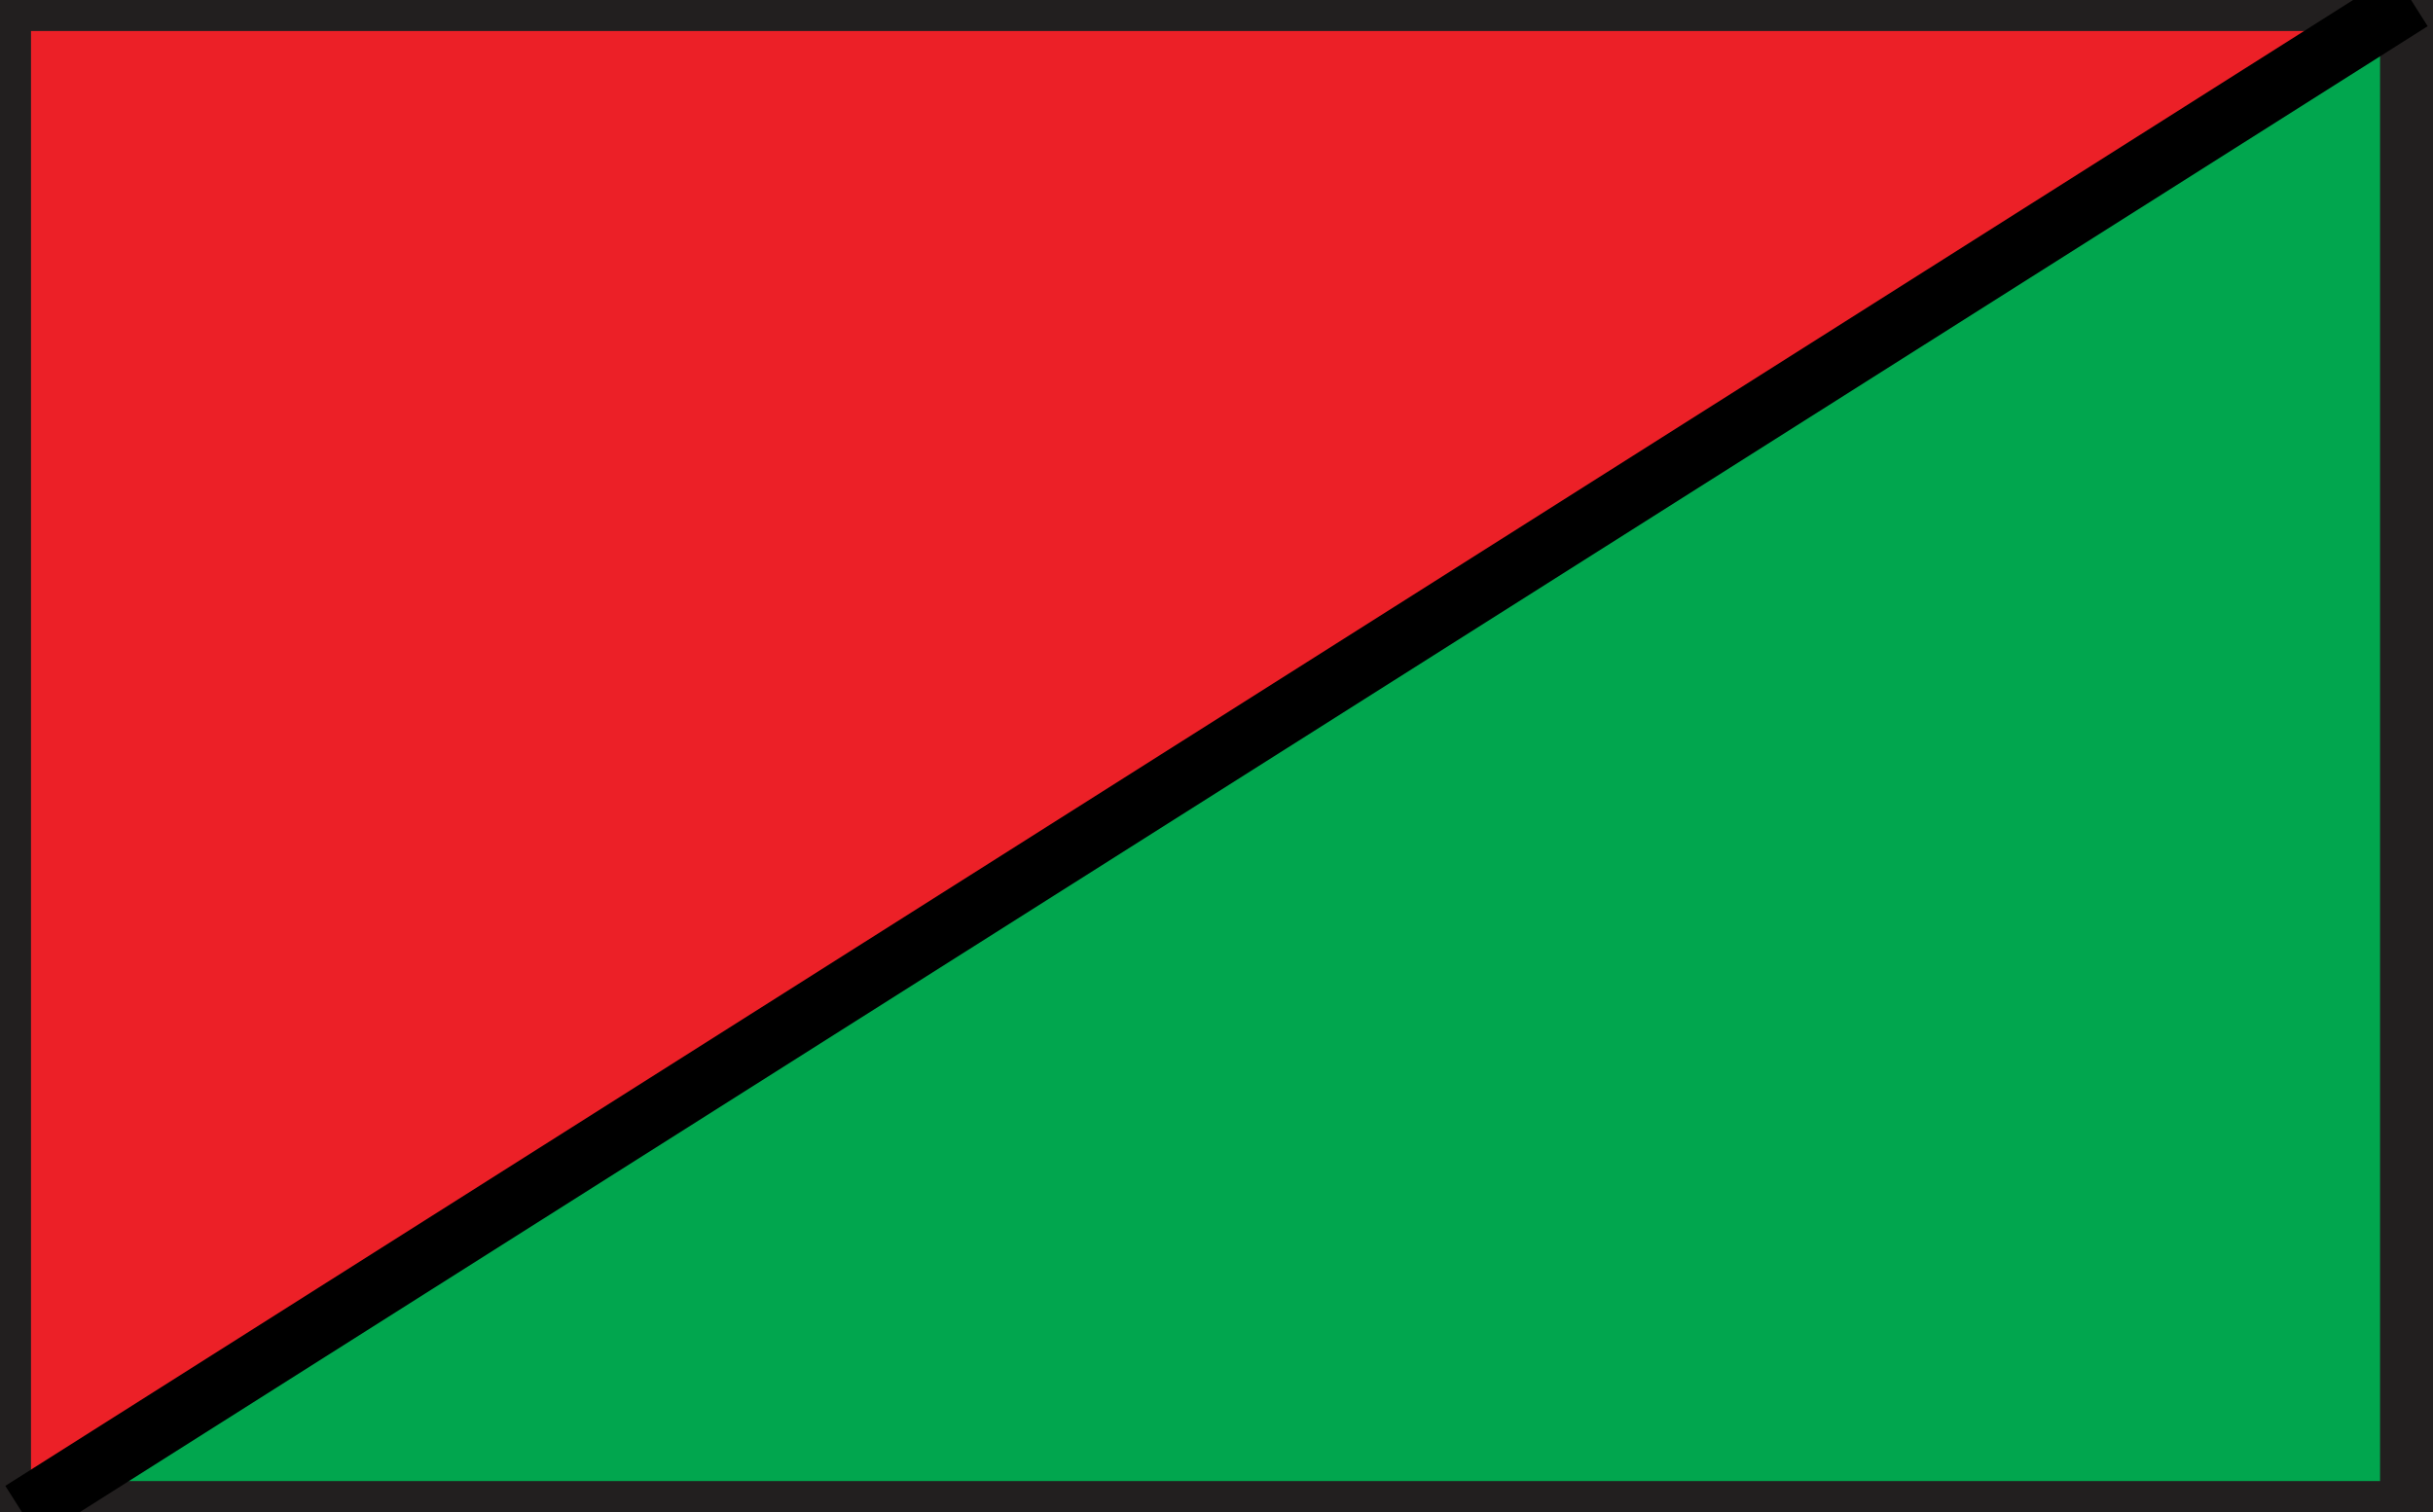
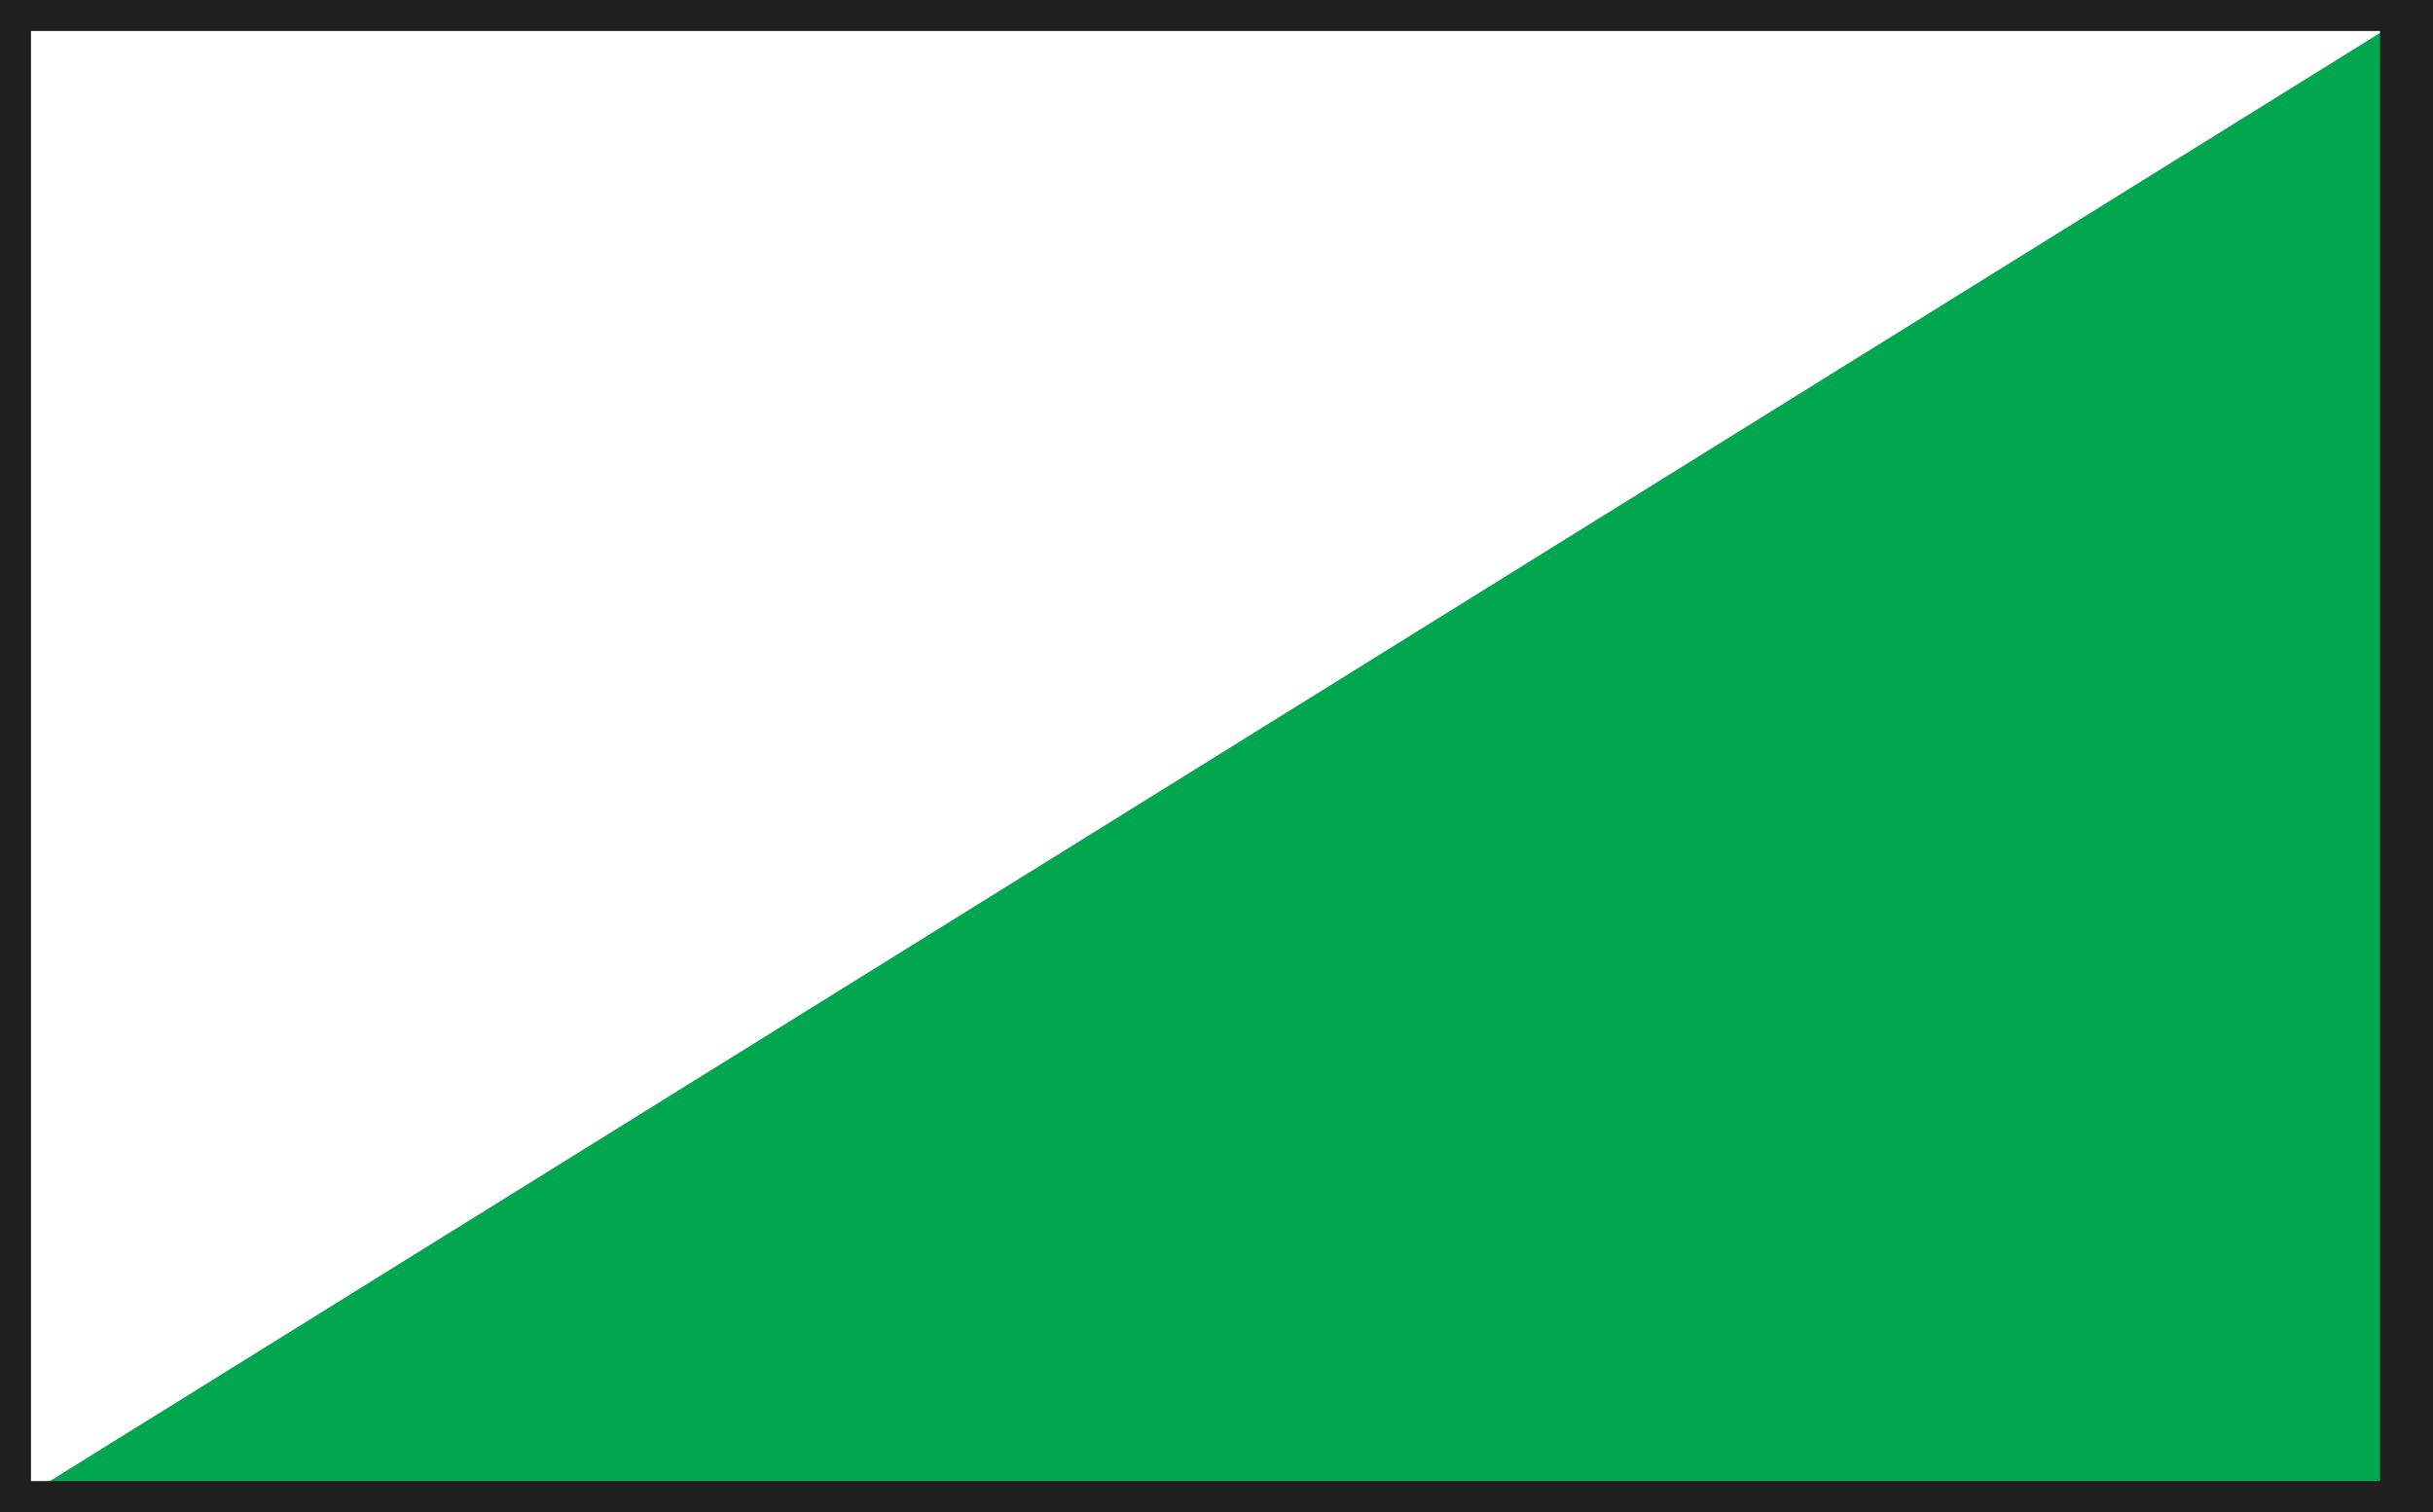
<svg xmlns="http://www.w3.org/2000/svg" version="1.1" id="Layer_1" x="0px" y="0px" width="11.1px" height="6.9px" viewBox="0 0 11.1 6.9" style="enable-background:new 0 0 11.1 6.9;" xml:space="preserve">
  <style type="text/css">
	.st0{fill:none;stroke:#221F1F;stroke-width:0.283;stroke-linecap:round;}
	.st1{fill-rule:evenodd;clip-rule:evenodd;fill:#EC2027;}
	.st2{fill-rule:evenodd;clip-rule:evenodd;fill:#01A64E;}
	.st3{fill:#FFFFFF;stroke:#000000;stroke-width:0.283;stroke-miterlimit:10;}
</style>
-   <path class="st0" d="M11.5,6.7" />
-   <polyline class="st1" points="0,6.9 0,0 11.1,0 0,6.9 " />
  <polyline class="st2" points="11.1,0 11.1,6.9 0,6.9 11.1,0 " />
  <rect x="0" y="0" class="st0" width="11" height="6.9" />
-   <path class="st0" d="M0,6.9" />
-   <line class="st3" x1="0.1" y1="6.9" x2="11" y2="0" />
</svg>